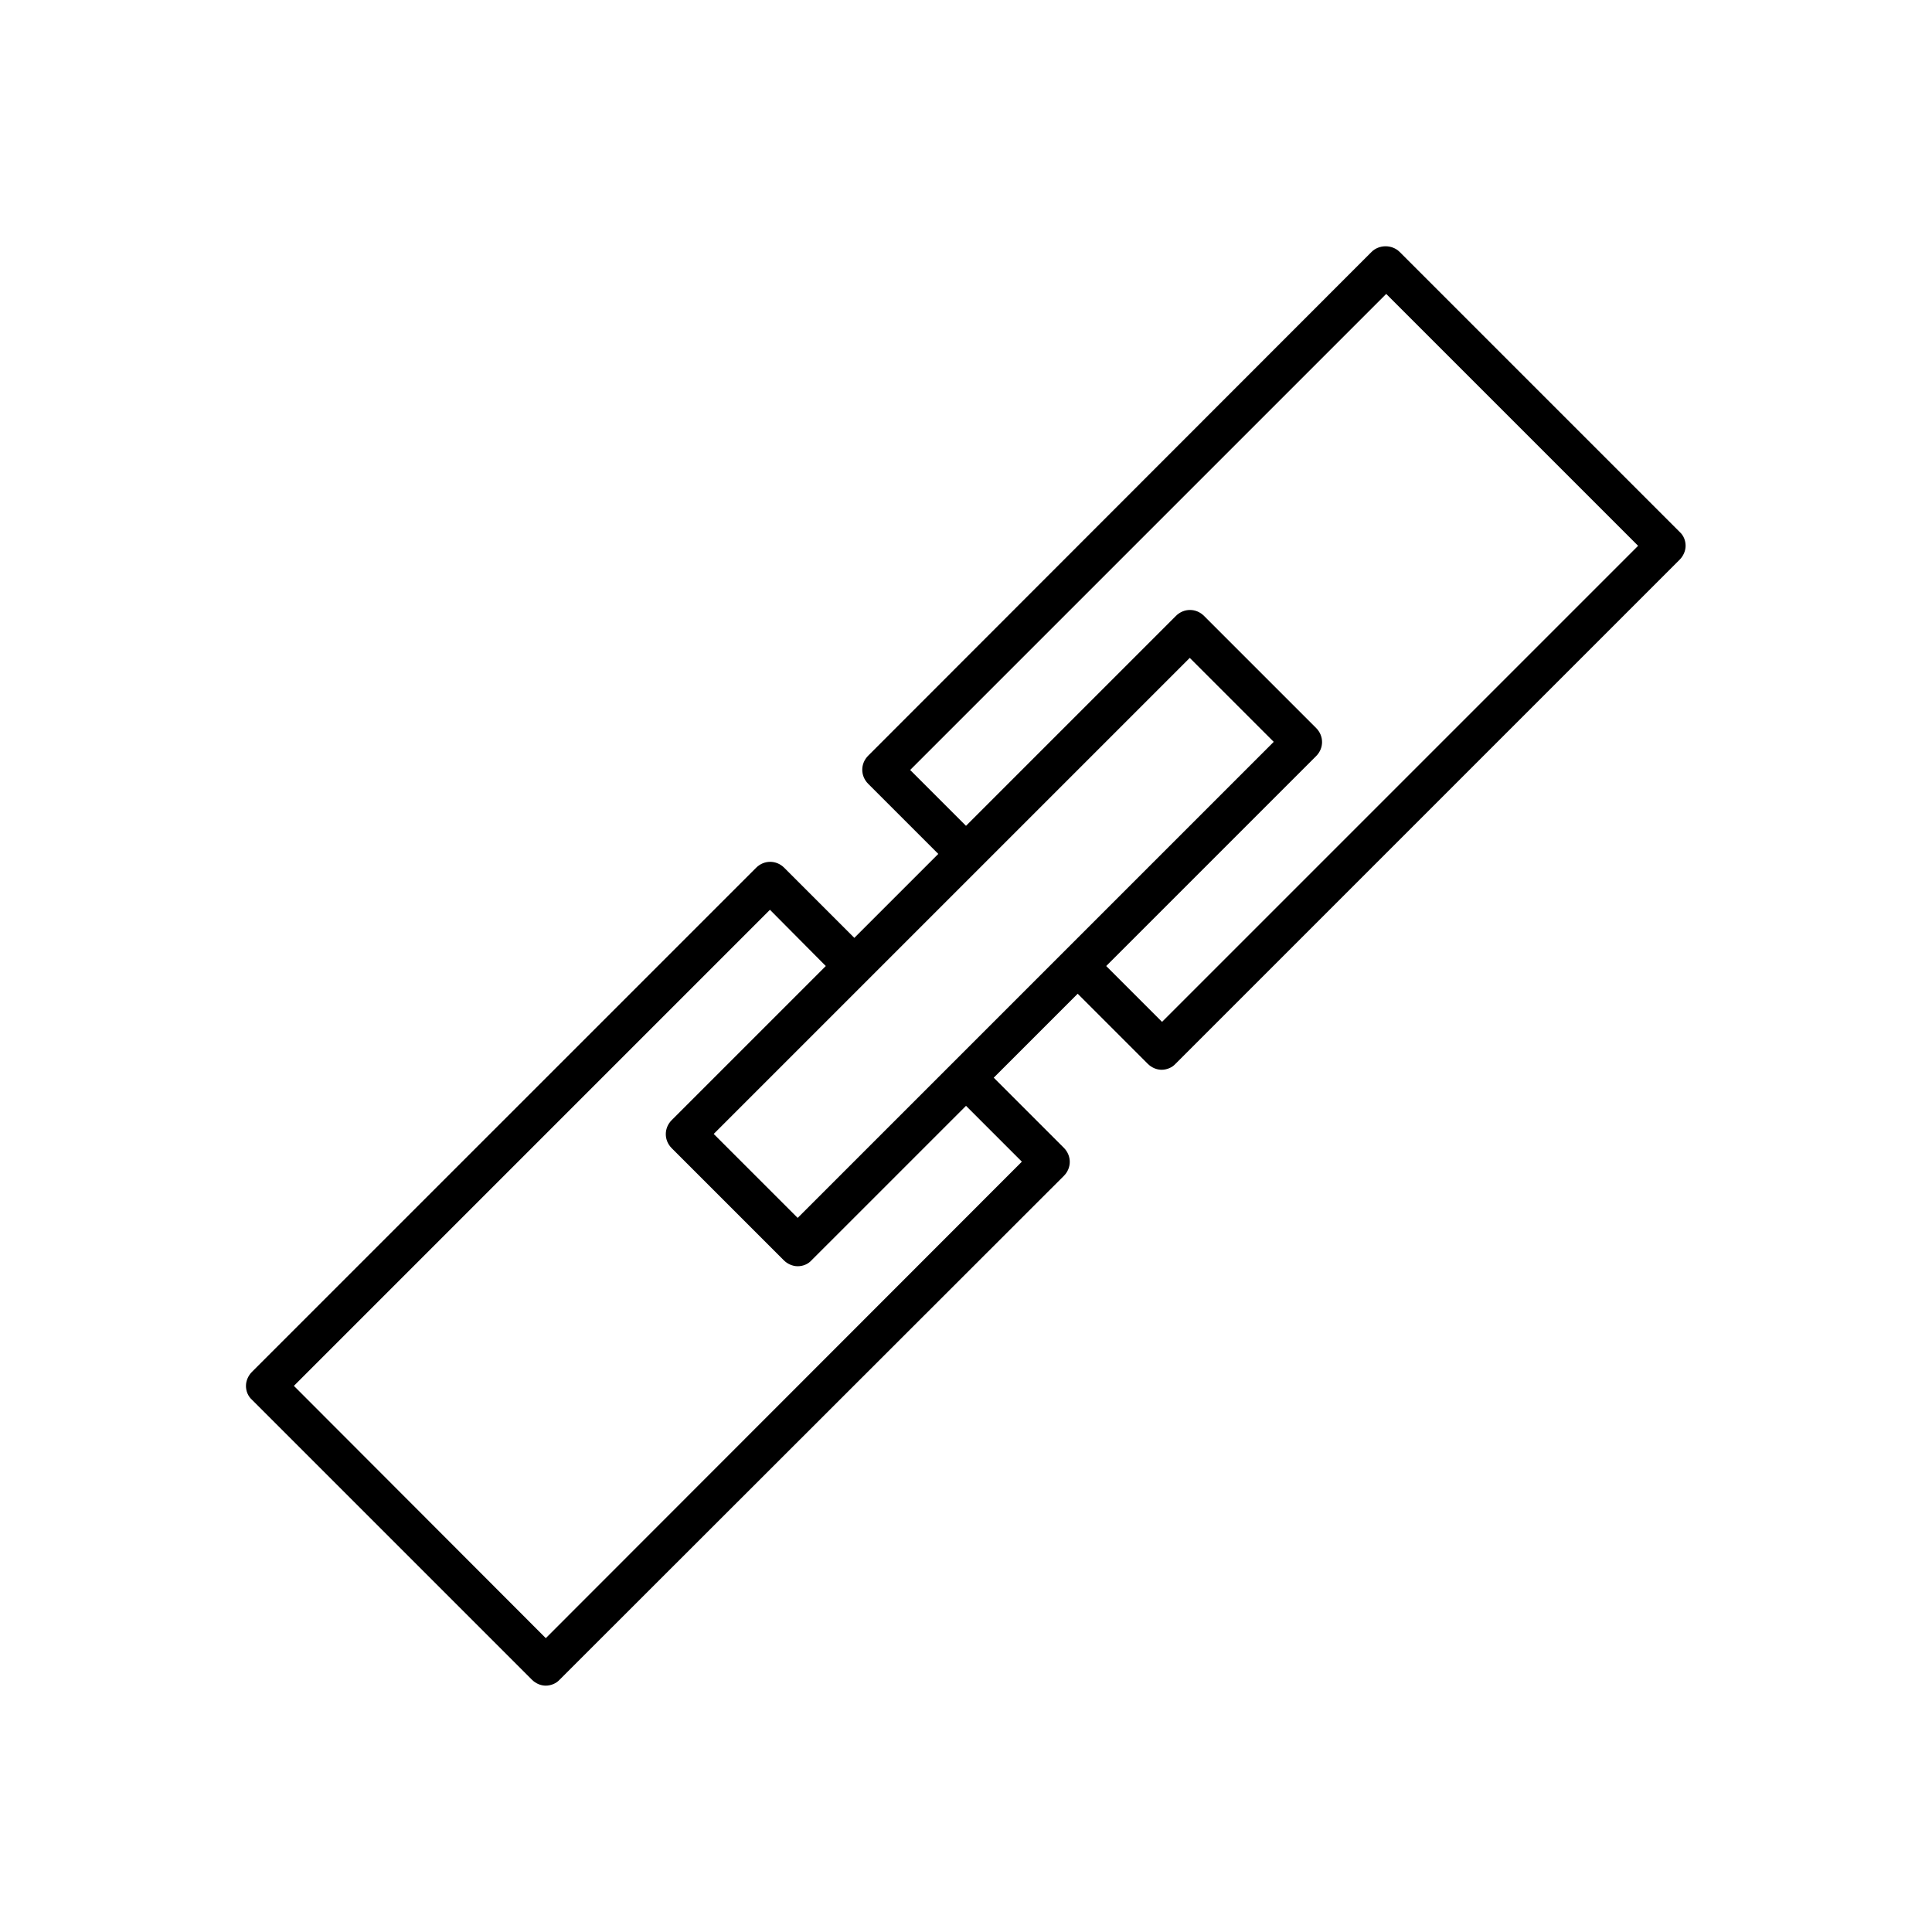
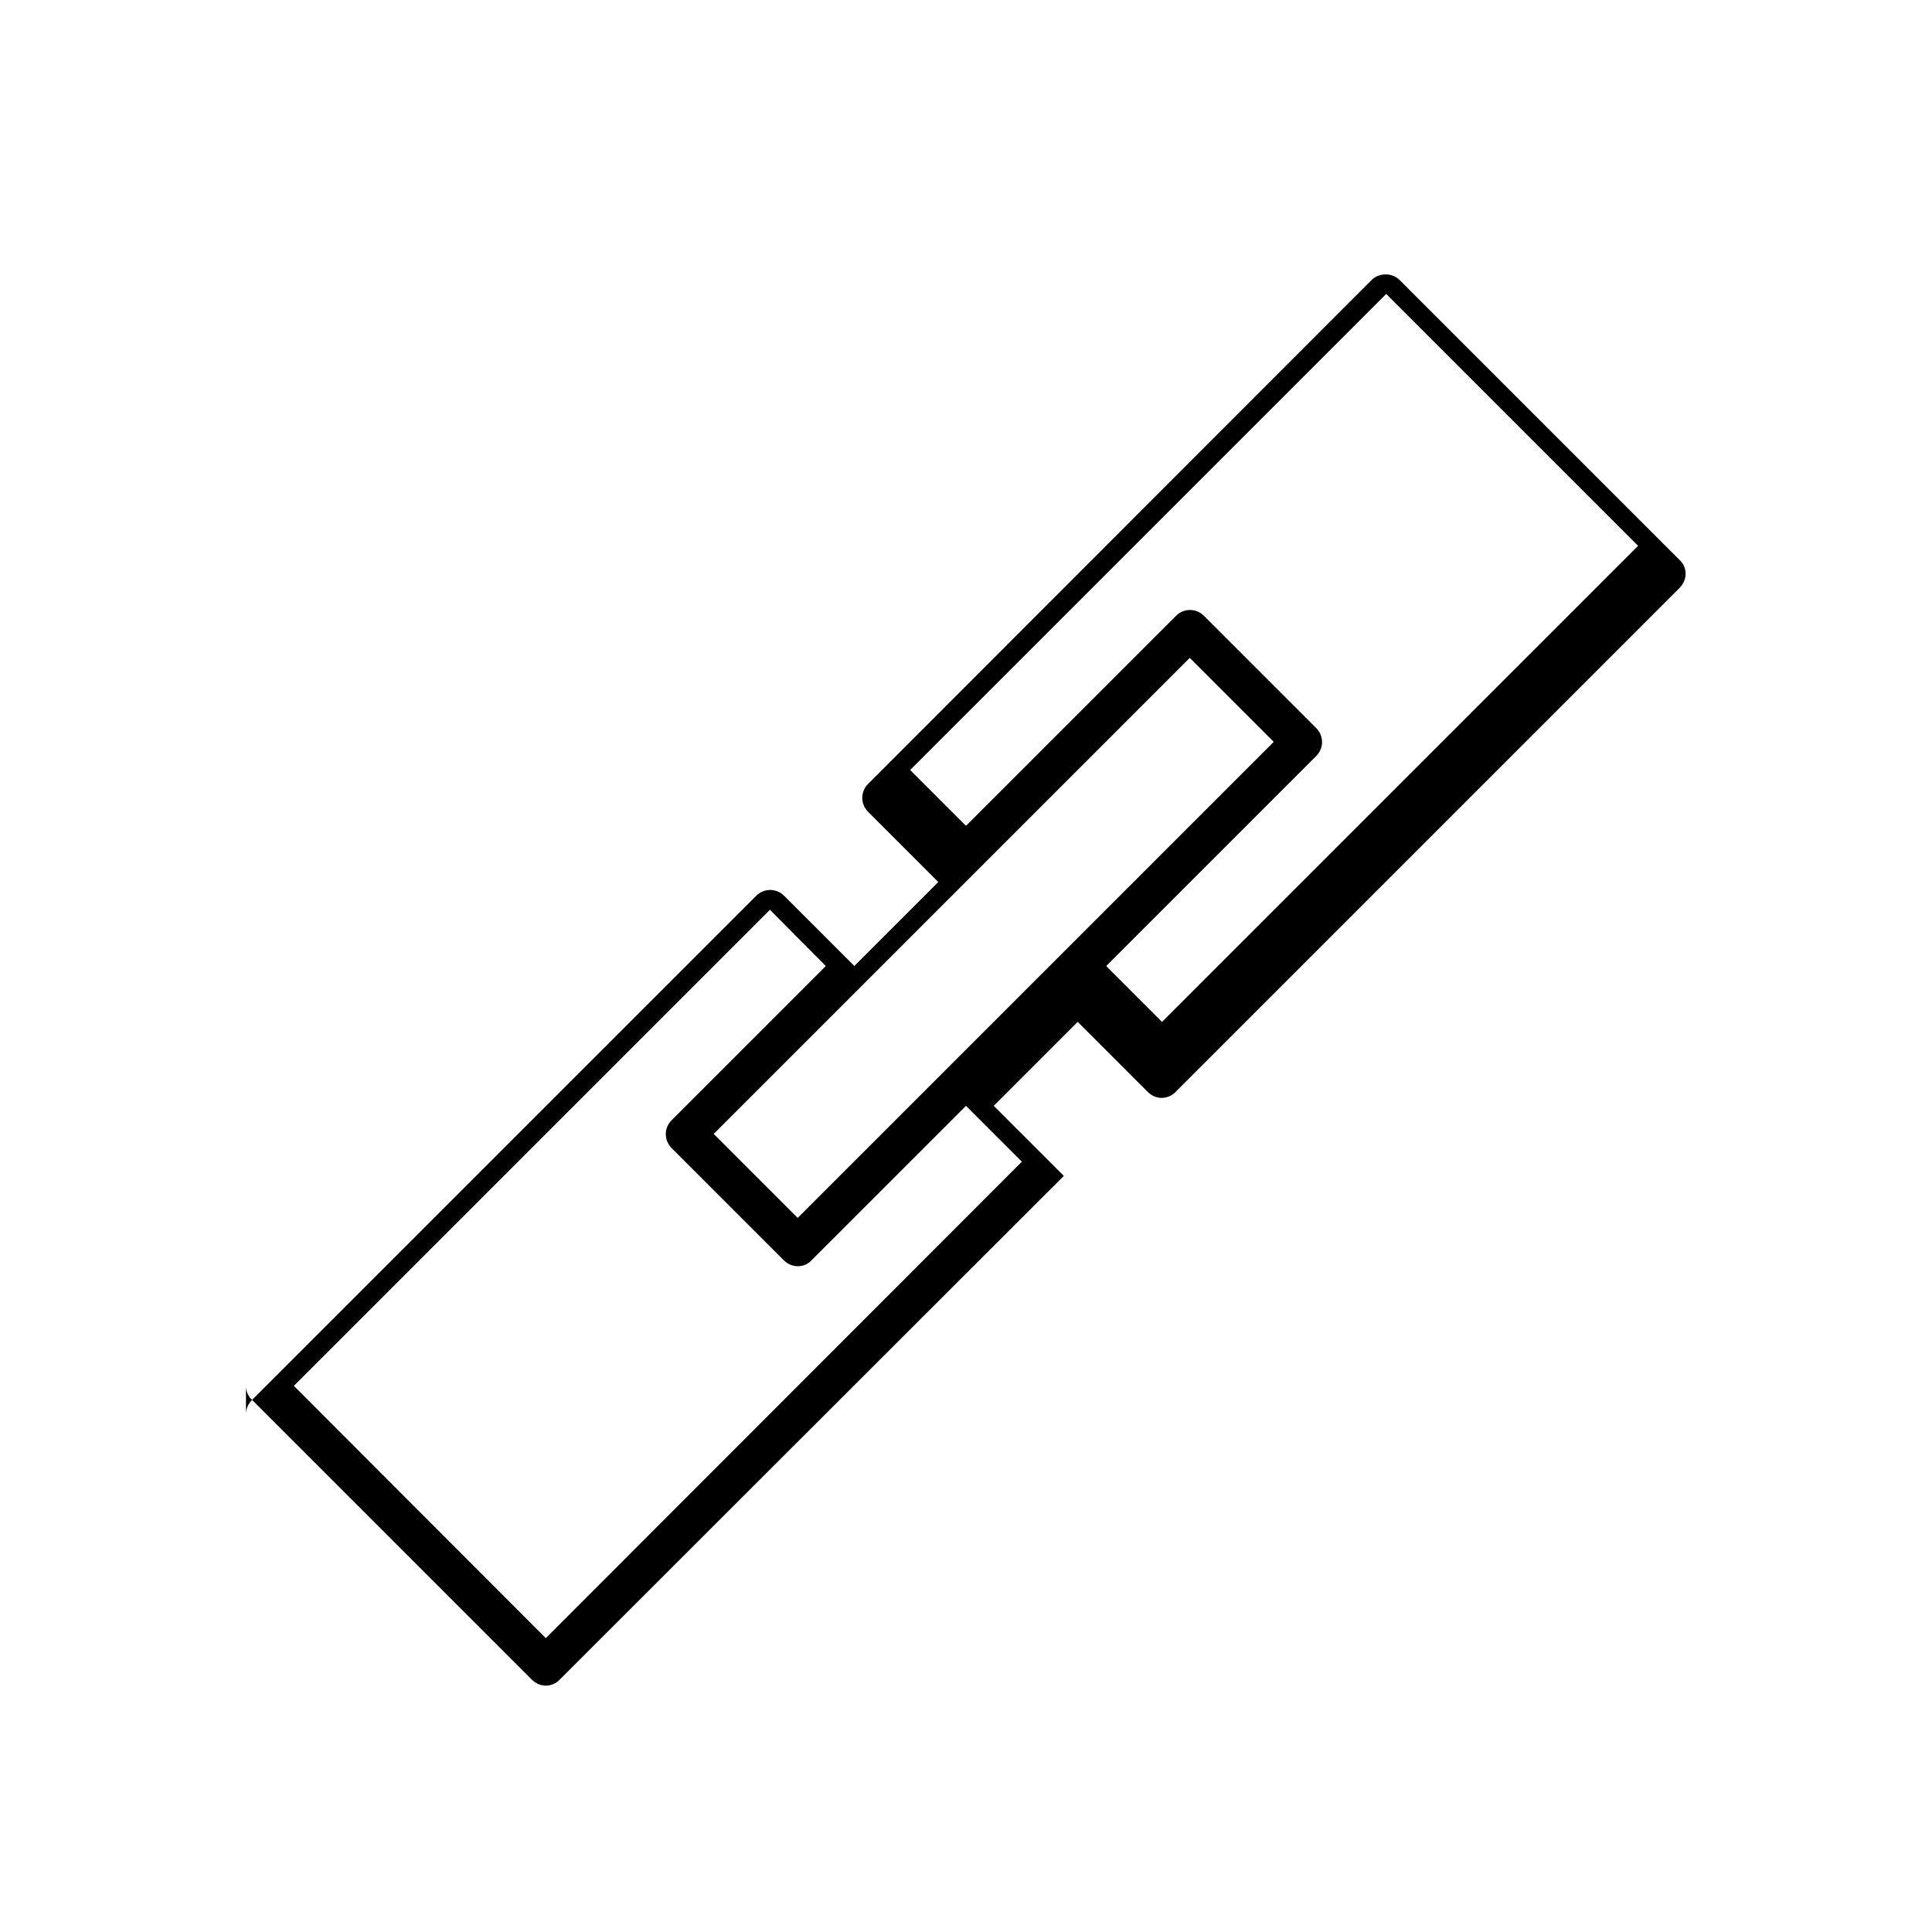
<svg xmlns="http://www.w3.org/2000/svg" fill="#000000" width="800px" height="800px" version="1.1" viewBox="144 144 512 512">
-   <path d="m209.18 511.26c0 1.363 0.523 2.731 1.574 3.672l74.207 74.207c1.051 1.051 2.414 1.574 3.672 1.574 1.258 0 2.731-0.523 3.672-1.574l133.62-133.51c2.098-2.098 2.098-5.352 0-7.453l-18.578-18.578 22.25-22.25 18.578 18.578c1.051 1.051 2.414 1.574 3.672 1.574s2.731-0.523 3.672-1.574l133.61-133.61c0.945-0.945 1.574-2.309 1.574-3.672s-0.523-2.731-1.574-3.672l-74.207-74.207c-1.996-1.996-5.457-1.996-7.453 0l-133.39 133.5c-2.098 2.098-2.098 5.352 0 7.453l18.578 18.578-22.25 22.25-18.578-18.578c-2.098-2.098-5.352-2.098-7.453 0l-133.62 133.61c-0.945 0.945-1.574 2.309-1.574 3.676zm176.02-163.21 126.16-126.16 66.754 66.754-126.16 126.16-14.797-14.797 55.629-55.629c2.098-2.098 2.098-5.352 0-7.453l-29.703-29.703c-2.098-2.098-5.352-2.098-7.453 0l-55.629 55.629zm-11.23 55.629c0.105 0 0.105 0 0 0l85.332-85.332 22.25 22.25-126.16 126.16-22.25-22.25zm-25.926-18.578 14.801 14.906-40.828 40.828c-2.098 2.098-2.098 5.352 0 7.453l29.703 29.703c0.945 0.945 2.309 1.574 3.672 1.574s2.731-0.523 3.672-1.574l40.938-40.934 14.801 14.801-126.16 126.27-66.758-66.859z" />
+   <path d="m209.18 511.26c0 1.363 0.523 2.731 1.574 3.672l74.207 74.207c1.051 1.051 2.414 1.574 3.672 1.574 1.258 0 2.731-0.523 3.672-1.574l133.62-133.51l-18.578-18.578 22.25-22.25 18.578 18.578c1.051 1.051 2.414 1.574 3.672 1.574s2.731-0.523 3.672-1.574l133.61-133.61c0.945-0.945 1.574-2.309 1.574-3.672s-0.523-2.731-1.574-3.672l-74.207-74.207c-1.996-1.996-5.457-1.996-7.453 0l-133.39 133.5c-2.098 2.098-2.098 5.352 0 7.453l18.578 18.578-22.25 22.25-18.578-18.578c-2.098-2.098-5.352-2.098-7.453 0l-133.62 133.61c-0.945 0.945-1.574 2.309-1.574 3.676zm176.02-163.21 126.16-126.16 66.754 66.754-126.16 126.16-14.797-14.797 55.629-55.629c2.098-2.098 2.098-5.352 0-7.453l-29.703-29.703c-2.098-2.098-5.352-2.098-7.453 0l-55.629 55.629zm-11.23 55.629c0.105 0 0.105 0 0 0l85.332-85.332 22.25 22.25-126.16 126.16-22.25-22.25zm-25.926-18.578 14.801 14.906-40.828 40.828c-2.098 2.098-2.098 5.352 0 7.453l29.703 29.703c0.945 0.945 2.309 1.574 3.672 1.574s2.731-0.523 3.672-1.574l40.938-40.934 14.801 14.801-126.16 126.27-66.758-66.859z" />
</svg>